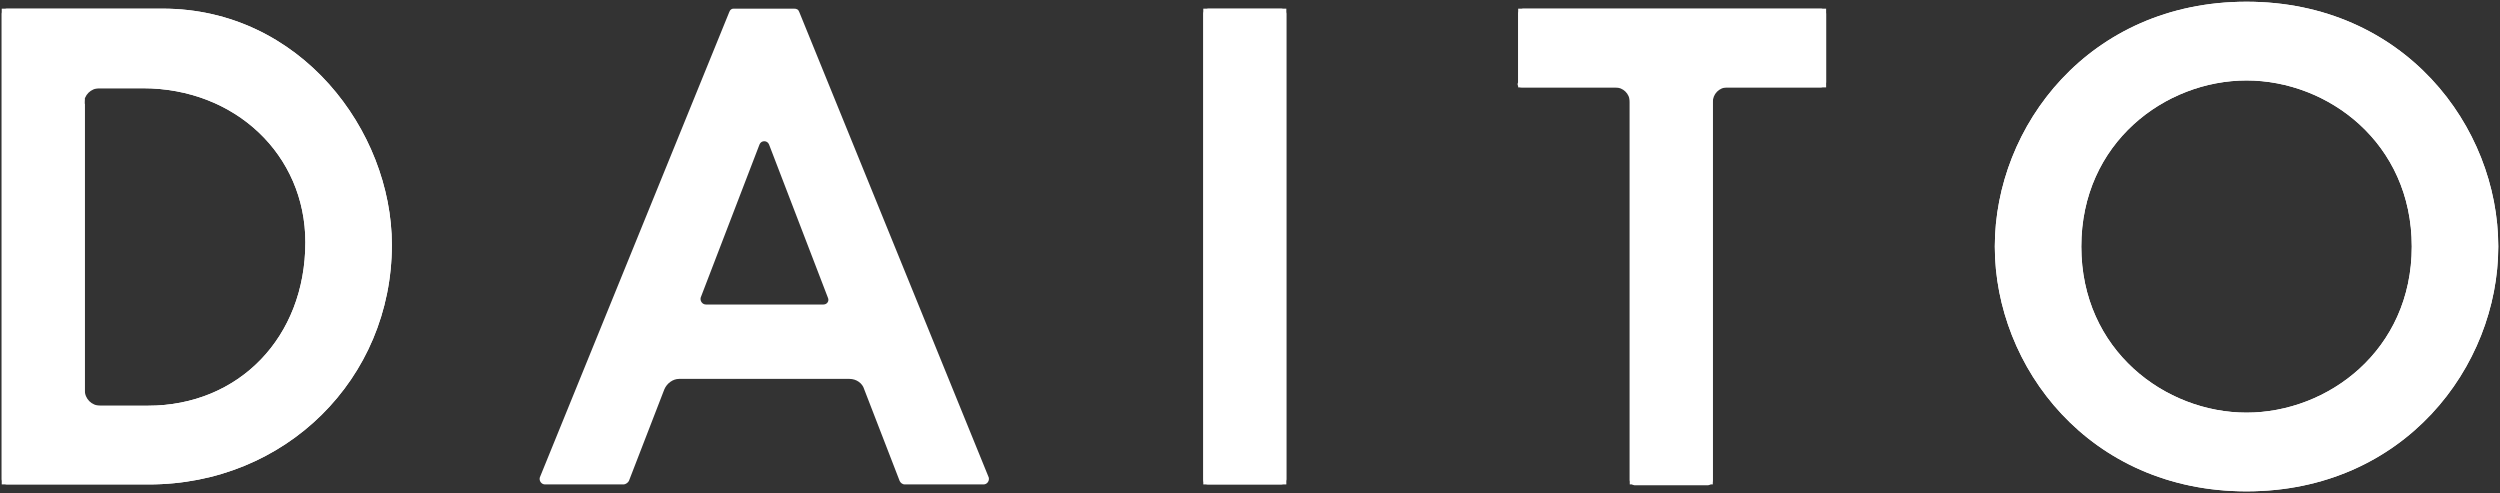
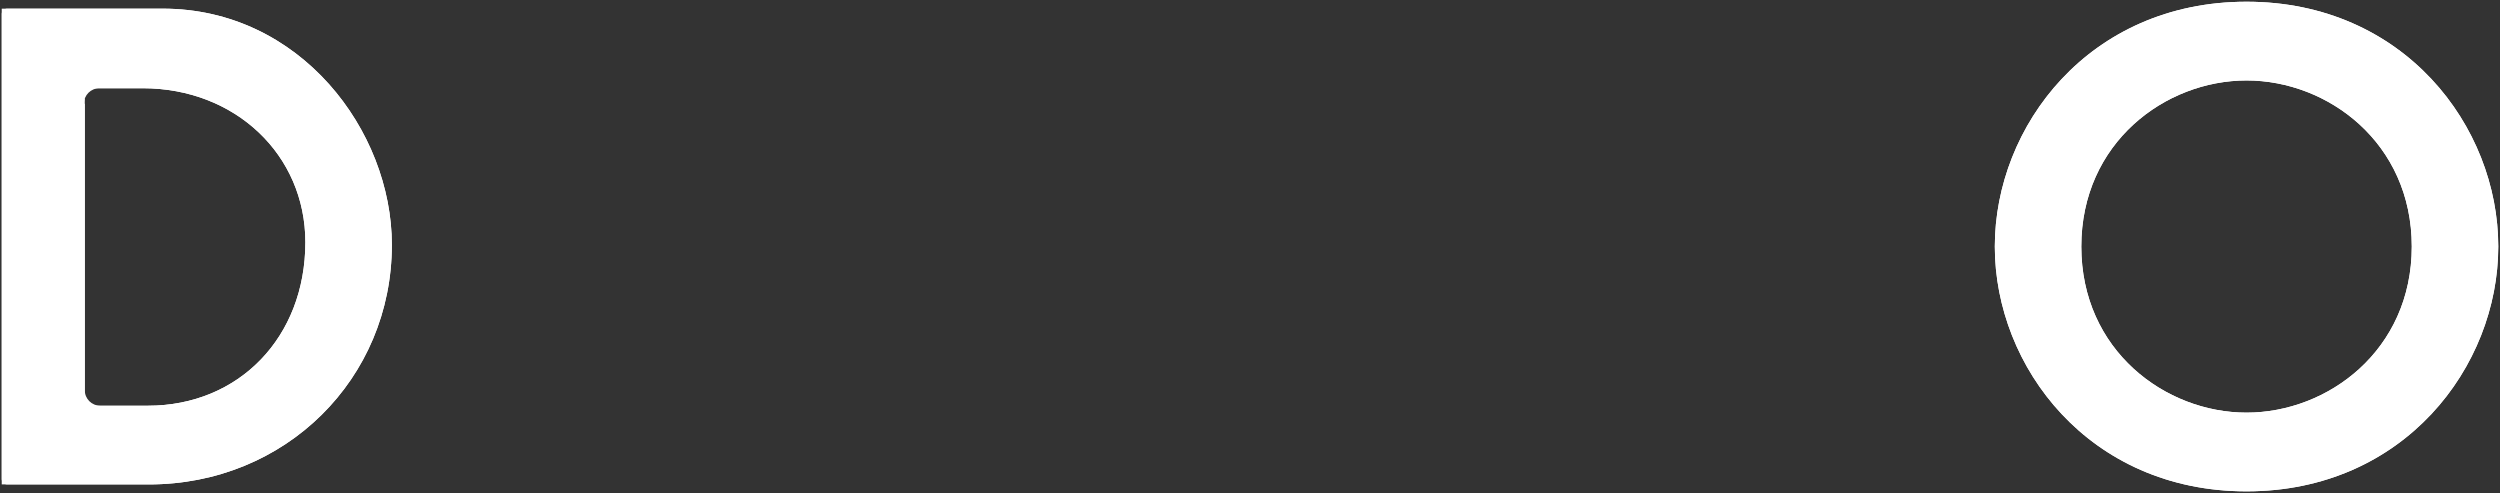
<svg xmlns="http://www.w3.org/2000/svg" version="1.1" id="レイヤー_1" x="0px" y="0px" viewBox="0 0 289 57" enable-background="new 0 0 289 57" xml:space="preserve">
  <rect x="0" y="0" width="289" height="57" fill="#333333" stroke="none" />
  <g>
    <g>
      <path fill="#FFFFFF" d="M18.8,1h-18C0.5,1,0.2,1.3,0.2,1.6v53.8c0,0.3,0.3,0.6,0.6,0.6h16.4c15.8,0,28.1-12.2,28.1-27.7    C45.3,15.1,34.7,1,18.8,1z M9.7,12c0-1,0.8-1.8,1.8-1.8h5c10.7,0,18.8,7.7,18.8,17.8c0,11-7.7,18.9-18.2,18.9h-5.5    c-1,0-1.8-0.8-1.8-1.8V12z" />
-       <path fill="#FFFFFF" d="M84.3,1.4L62.4,55.2C62.3,55.6,62.6,56,63,56h9.1c0.2,0,0.5-0.2,0.6-0.4l4.1-10.6c0.3-0.7,1-1.2,1.7-1.2    h19.7c0.8,0,1.5,0.5,1.7,1.2l4.1,10.6c0.1,0.2,0.3,0.4,0.6,0.4h9.1c0.4,0,0.7-0.4,0.6-0.8L92.4,1.4C92.3,1.1,92.1,1,91.8,1h-7    C84.6,1,84.4,1.1,84.3,1.4z M95.2,35.2H81.6c-0.4,0-0.7-0.4-0.6-0.8l6.8-17.7c0.2-0.5,0.9-0.5,1.1,0l6.8,17.7    C95.9,34.8,95.6,35.2,95.2,35.2z" />
-       <path fill="#FFFFFF" d="M139.7,56h8.4c0.3,0,0.6-0.3,0.6-0.6V1.6c0-0.3-0.3-0.6-0.6-0.6h-8.4c-0.3,0-0.6,0.3-0.6,0.6v53.8    C139.1,55.8,139.3,56,139.7,56z" />
-       <path fill="#FFFFFF" d="M175.9,10.1h10.8c0.9,0,1.7,0.7,1.7,1.7v43.7c0,0.3,0.3,0.6,0.6,0.6h8.4c0.3,0,0.6-0.3,0.6-0.6V11.8    c0-0.9,0.7-1.7,1.7-1.7h10.8c0.3,0,0.6-0.3,0.6-0.6V1.6c0-0.3-0.3-0.6-0.6-0.6h-34.4c-0.3,0-0.6,0.3-0.6,0.6v7.9    C175.3,9.9,175.6,10.1,175.9,10.1z" />
      <path fill="#FFFFFF" d="M259.7,0.2c-18.2,0-29.1,14.4-29.1,28.3c0,13.9,10.9,28.3,29.1,28.3s29.1-14.4,29.1-28.3    C288.8,14.6,277.9,0.2,259.7,0.2z M259.7,47.7c-9.4,0-19.1-7.2-19.1-19.2c0-12,9.7-19.2,19.1-19.2c9.4,0,19.1,7.2,19.1,19.2    C278.8,40.5,269.1,47.7,259.7,47.7z" />
    </g>
    <path fill="#FFFFFF" d="M18.8,1H0.2v55h17c15.8,0,28.1-12.2,28.1-27.7C45.3,15.1,34.7,1,18.8,1z M9.7,11.4c0-0.7,0.5-1.2,1.2-1.2   h5.6c10.7,0,18.8,7.7,18.8,17.8c0,11-7.7,18.9-18.2,18.9H11c-0.7,0-1.2-0.5-1.2-1.2V11.4z" />
-     <rect x="139.1" y="1" fill="#FFFFFF" width="9.6" height="55" />
-     <path fill="#FFFFFF" d="M175.3,10.1h12c0.6,0,1.1,0.5,1.1,1.1V56h9.6V11.2c0-0.6,0.5-1.1,1.1-1.1h12V1h-35.6V10.1z" />
    <path fill="#FFFFFF" d="M259.7,0.2c-18.2,0-29.1,14.4-29.1,28.3c0,13.9,10.9,28.3,29.1,28.3s29.1-14.4,29.1-28.3   C288.8,14.6,277.9,0.2,259.7,0.2z M259.7,47.7c-9.4,0-19.1-7.2-19.1-19.2c0-12,9.7-19.2,19.1-19.2c9.4,0,19.1,7.2,19.1,19.2   C278.8,40.5,269.1,47.7,259.7,47.7z" />
  </g>
</svg>